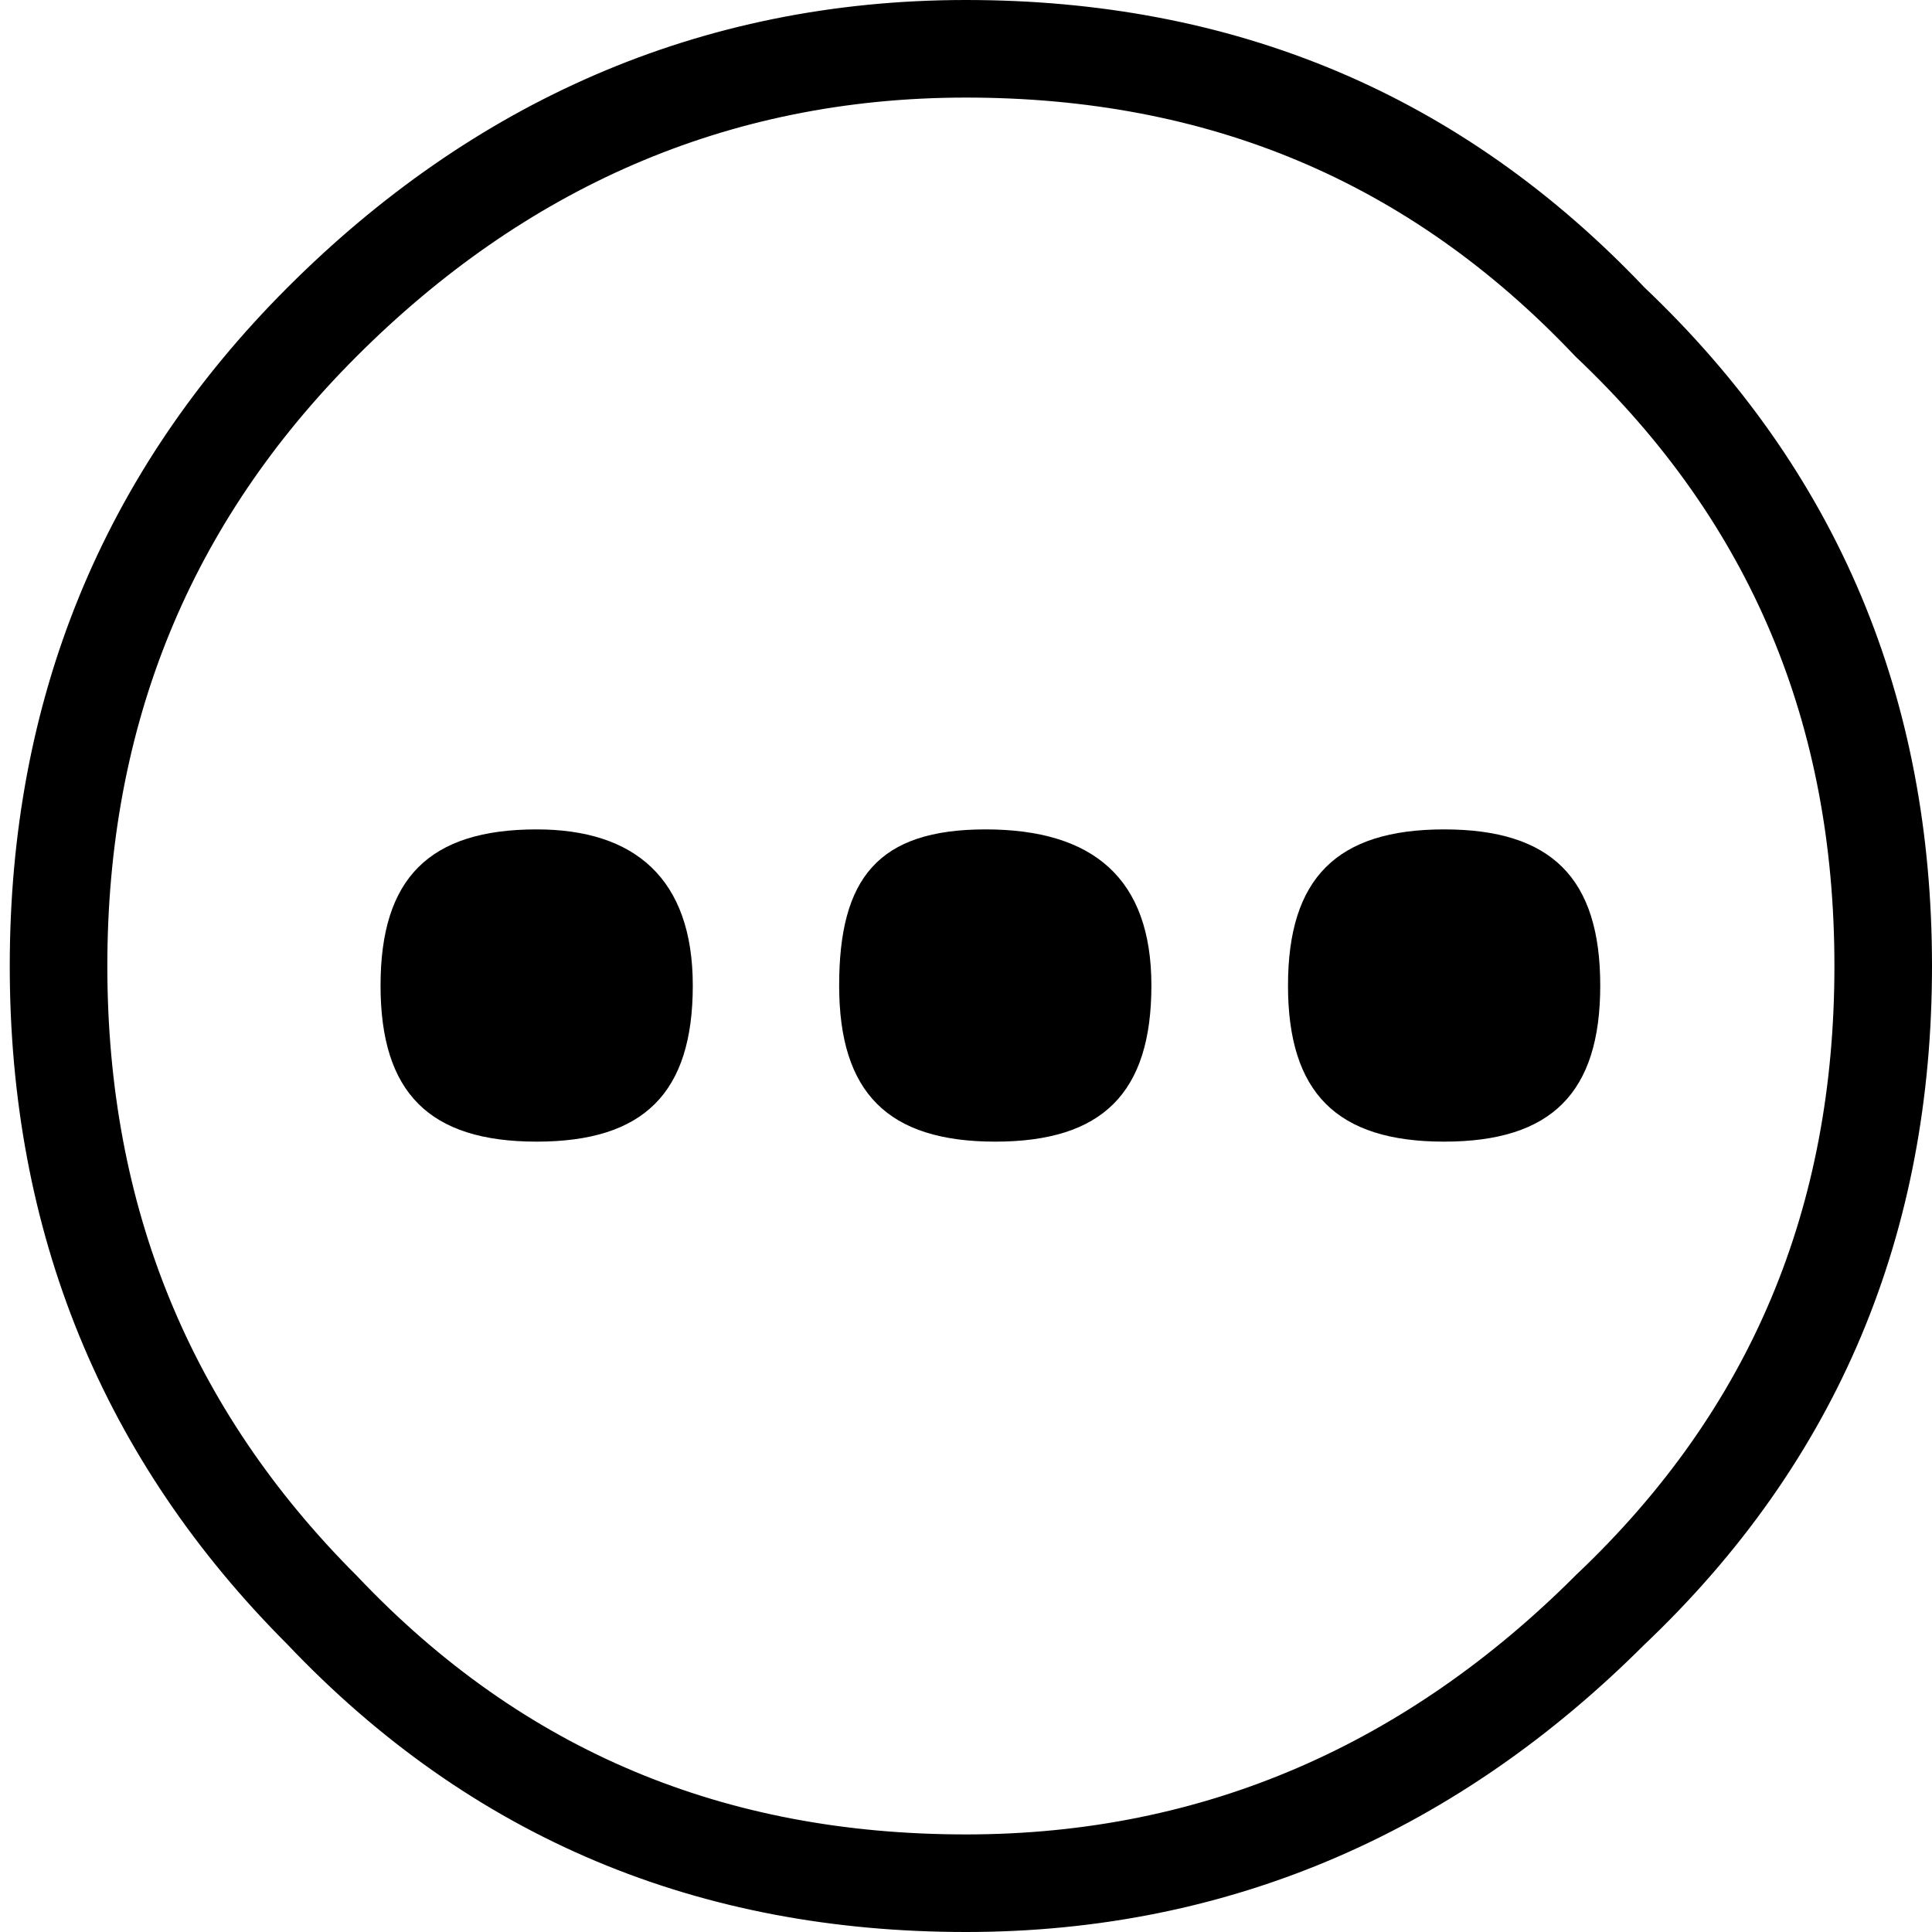
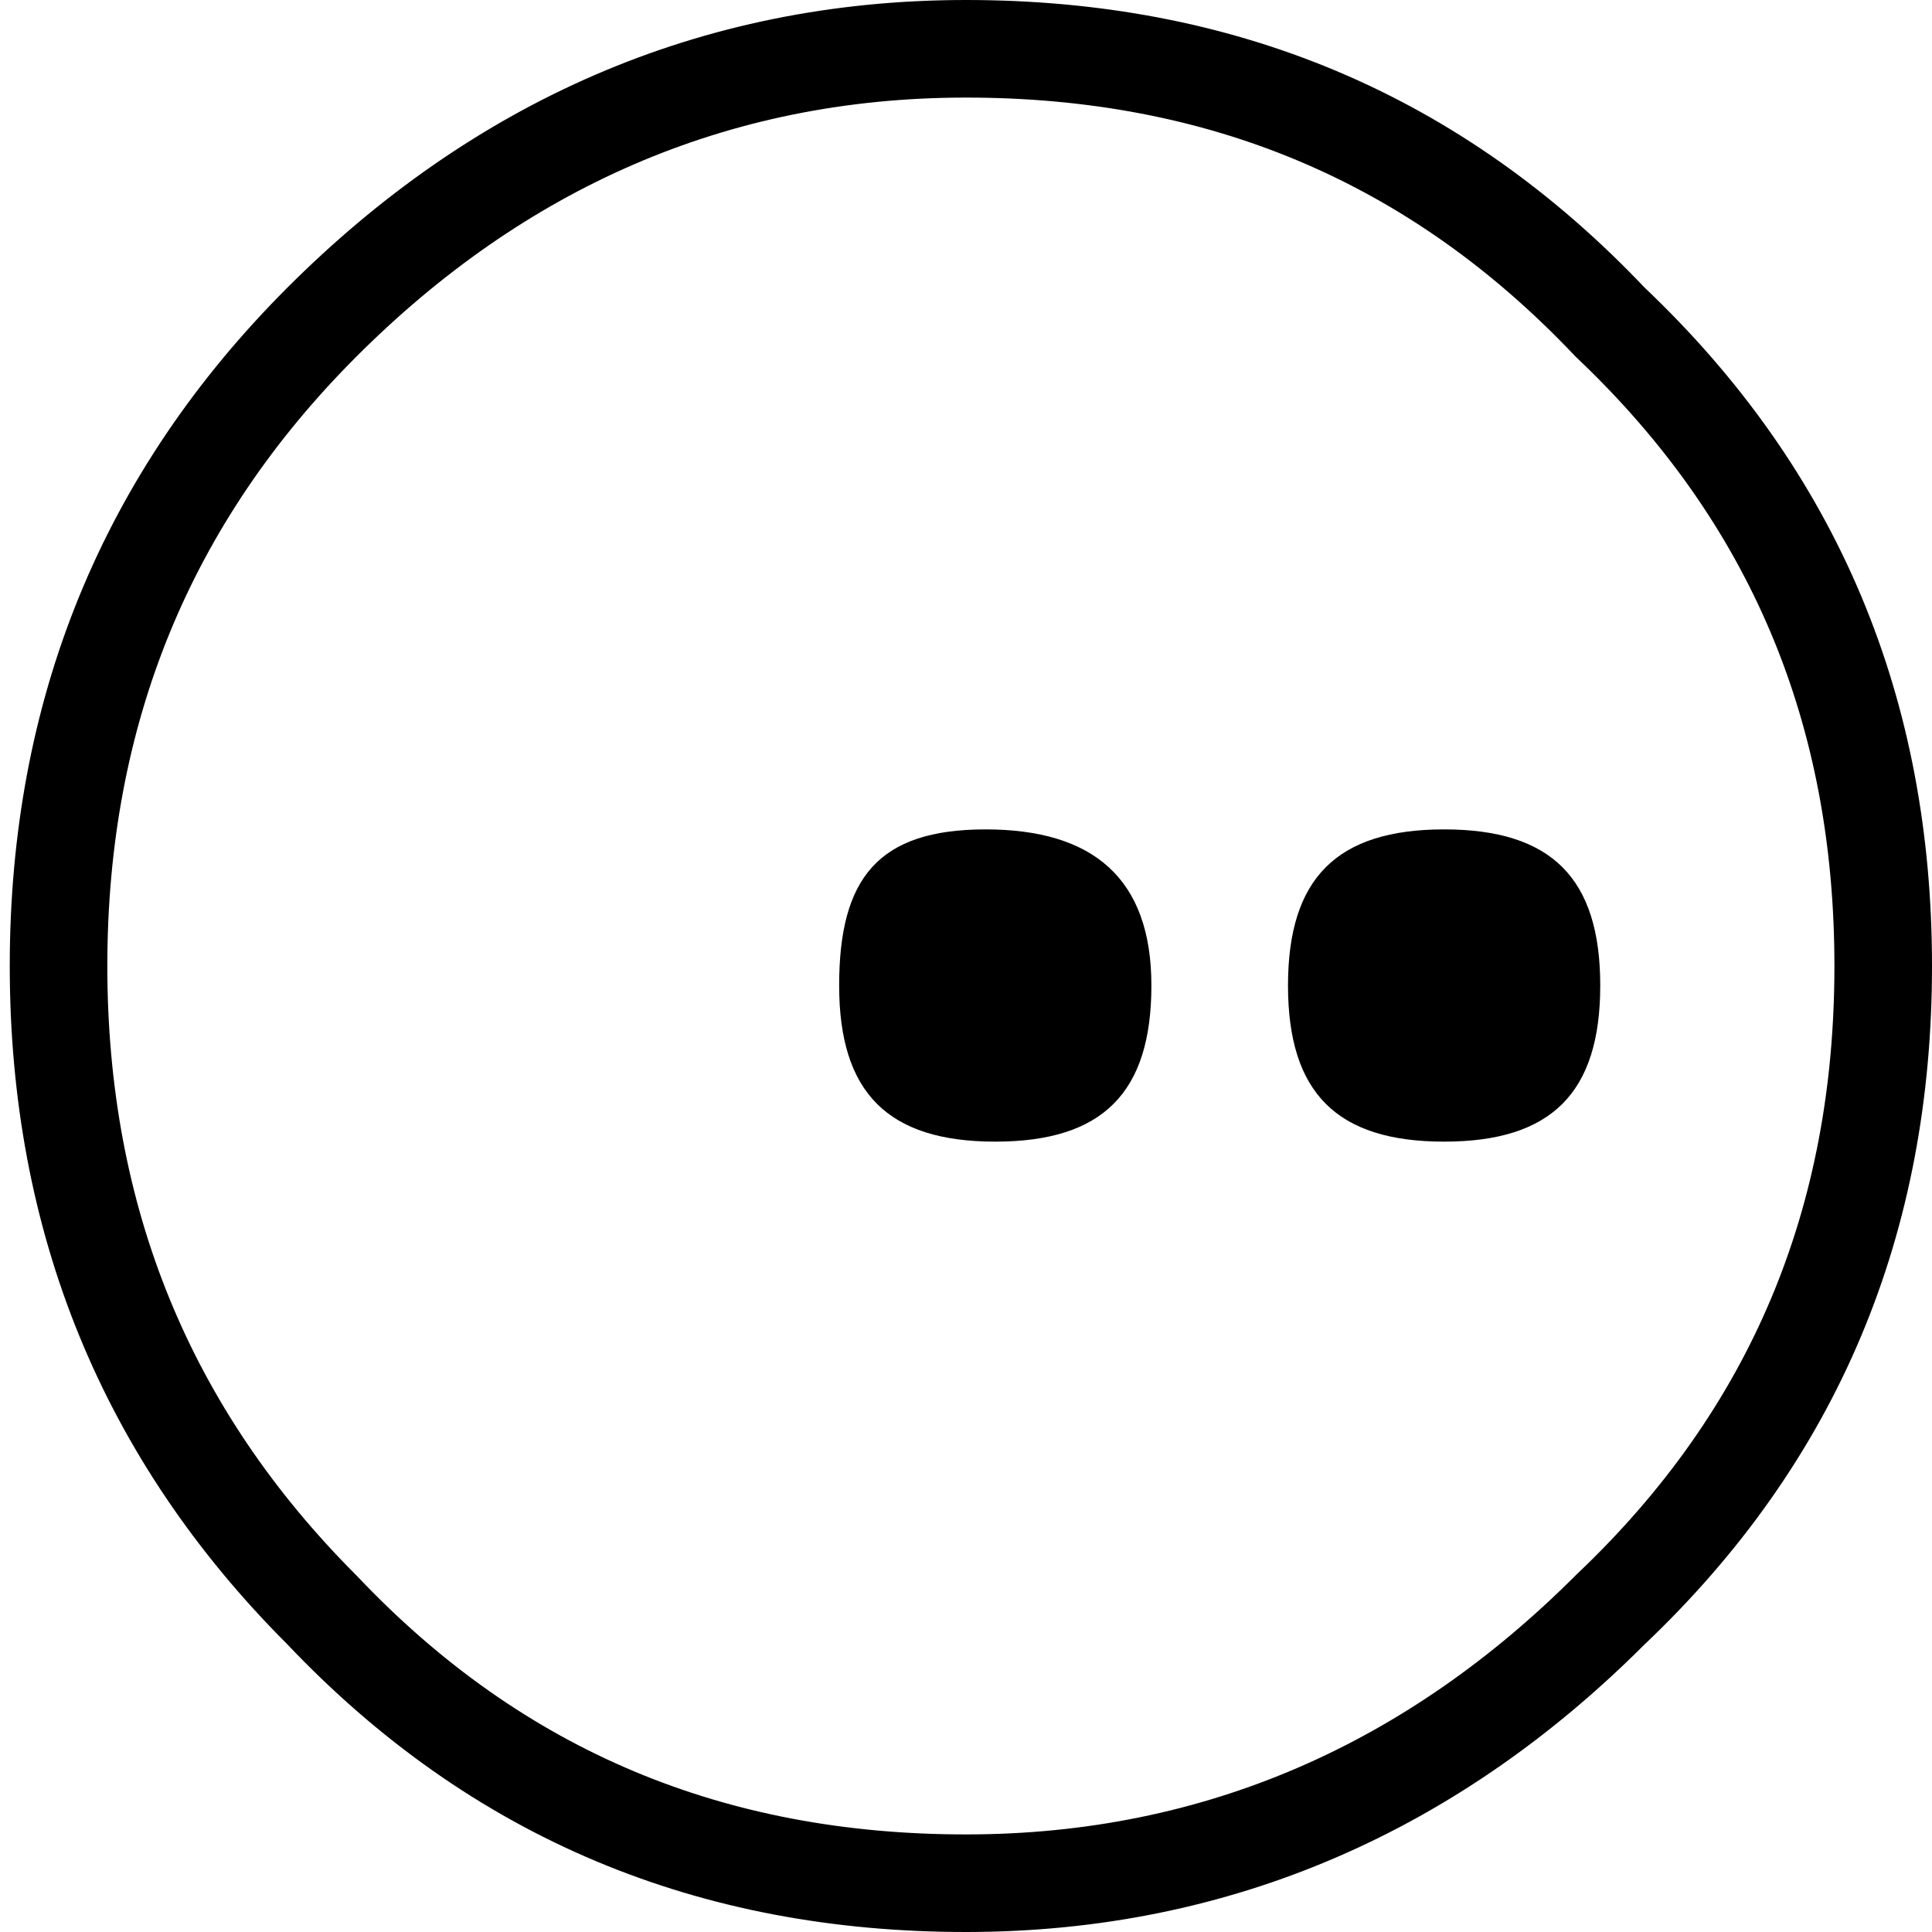
<svg xmlns="http://www.w3.org/2000/svg" version="1.1" id="Layer_1" x="0px" y="0px" viewBox="0 0 19.8 19.8" style="enable-background:new 0 0 19.8 19.8;" xml:space="preserve">
  <g>
    <path style="fill:none;stroke:#000000;" d="M19.3,9.9c0,2.6-0.9,4.8-2.8,6.6c-1.8,1.8-4,2.8-6.6,2.8c-2.6,0-4.8-0.9-6.6-2.8   c-1.8-1.8-2.7-4-2.7-6.6c0-2.6,0.9-4.8,2.7-6.6c1.8-1.8,4-2.8,6.6-2.8c2.6,0,4.8,0.9,6.6,2.8C18.4,5.1,19.3,7.3,19.3,9.9z" />
-     <path d="M7.1,10.1c0,1.1-0.5,1.6-1.6,1.6c-1.1,0-1.6-0.5-1.6-1.6s0.5-1.6,1.6-1.6C6.5,8.5,7.1,9,7.1,10.1z" />
    <path d="M11.8,10.1c0,1.1-0.5,1.6-1.6,1.6c-1.1,0-1.6-0.5-1.6-1.6S9,8.5,10.1,8.5C11.2,8.5,11.8,9,11.8,10.1z" />
    <path d="M16.4,10.1c0,1.1-0.5,1.6-1.6,1.6c-1.1,0-1.6-0.5-1.6-1.6s0.5-1.6,1.6-1.6C15.9,8.5,16.4,9,16.4,10.1z" />
  </g>
</svg>